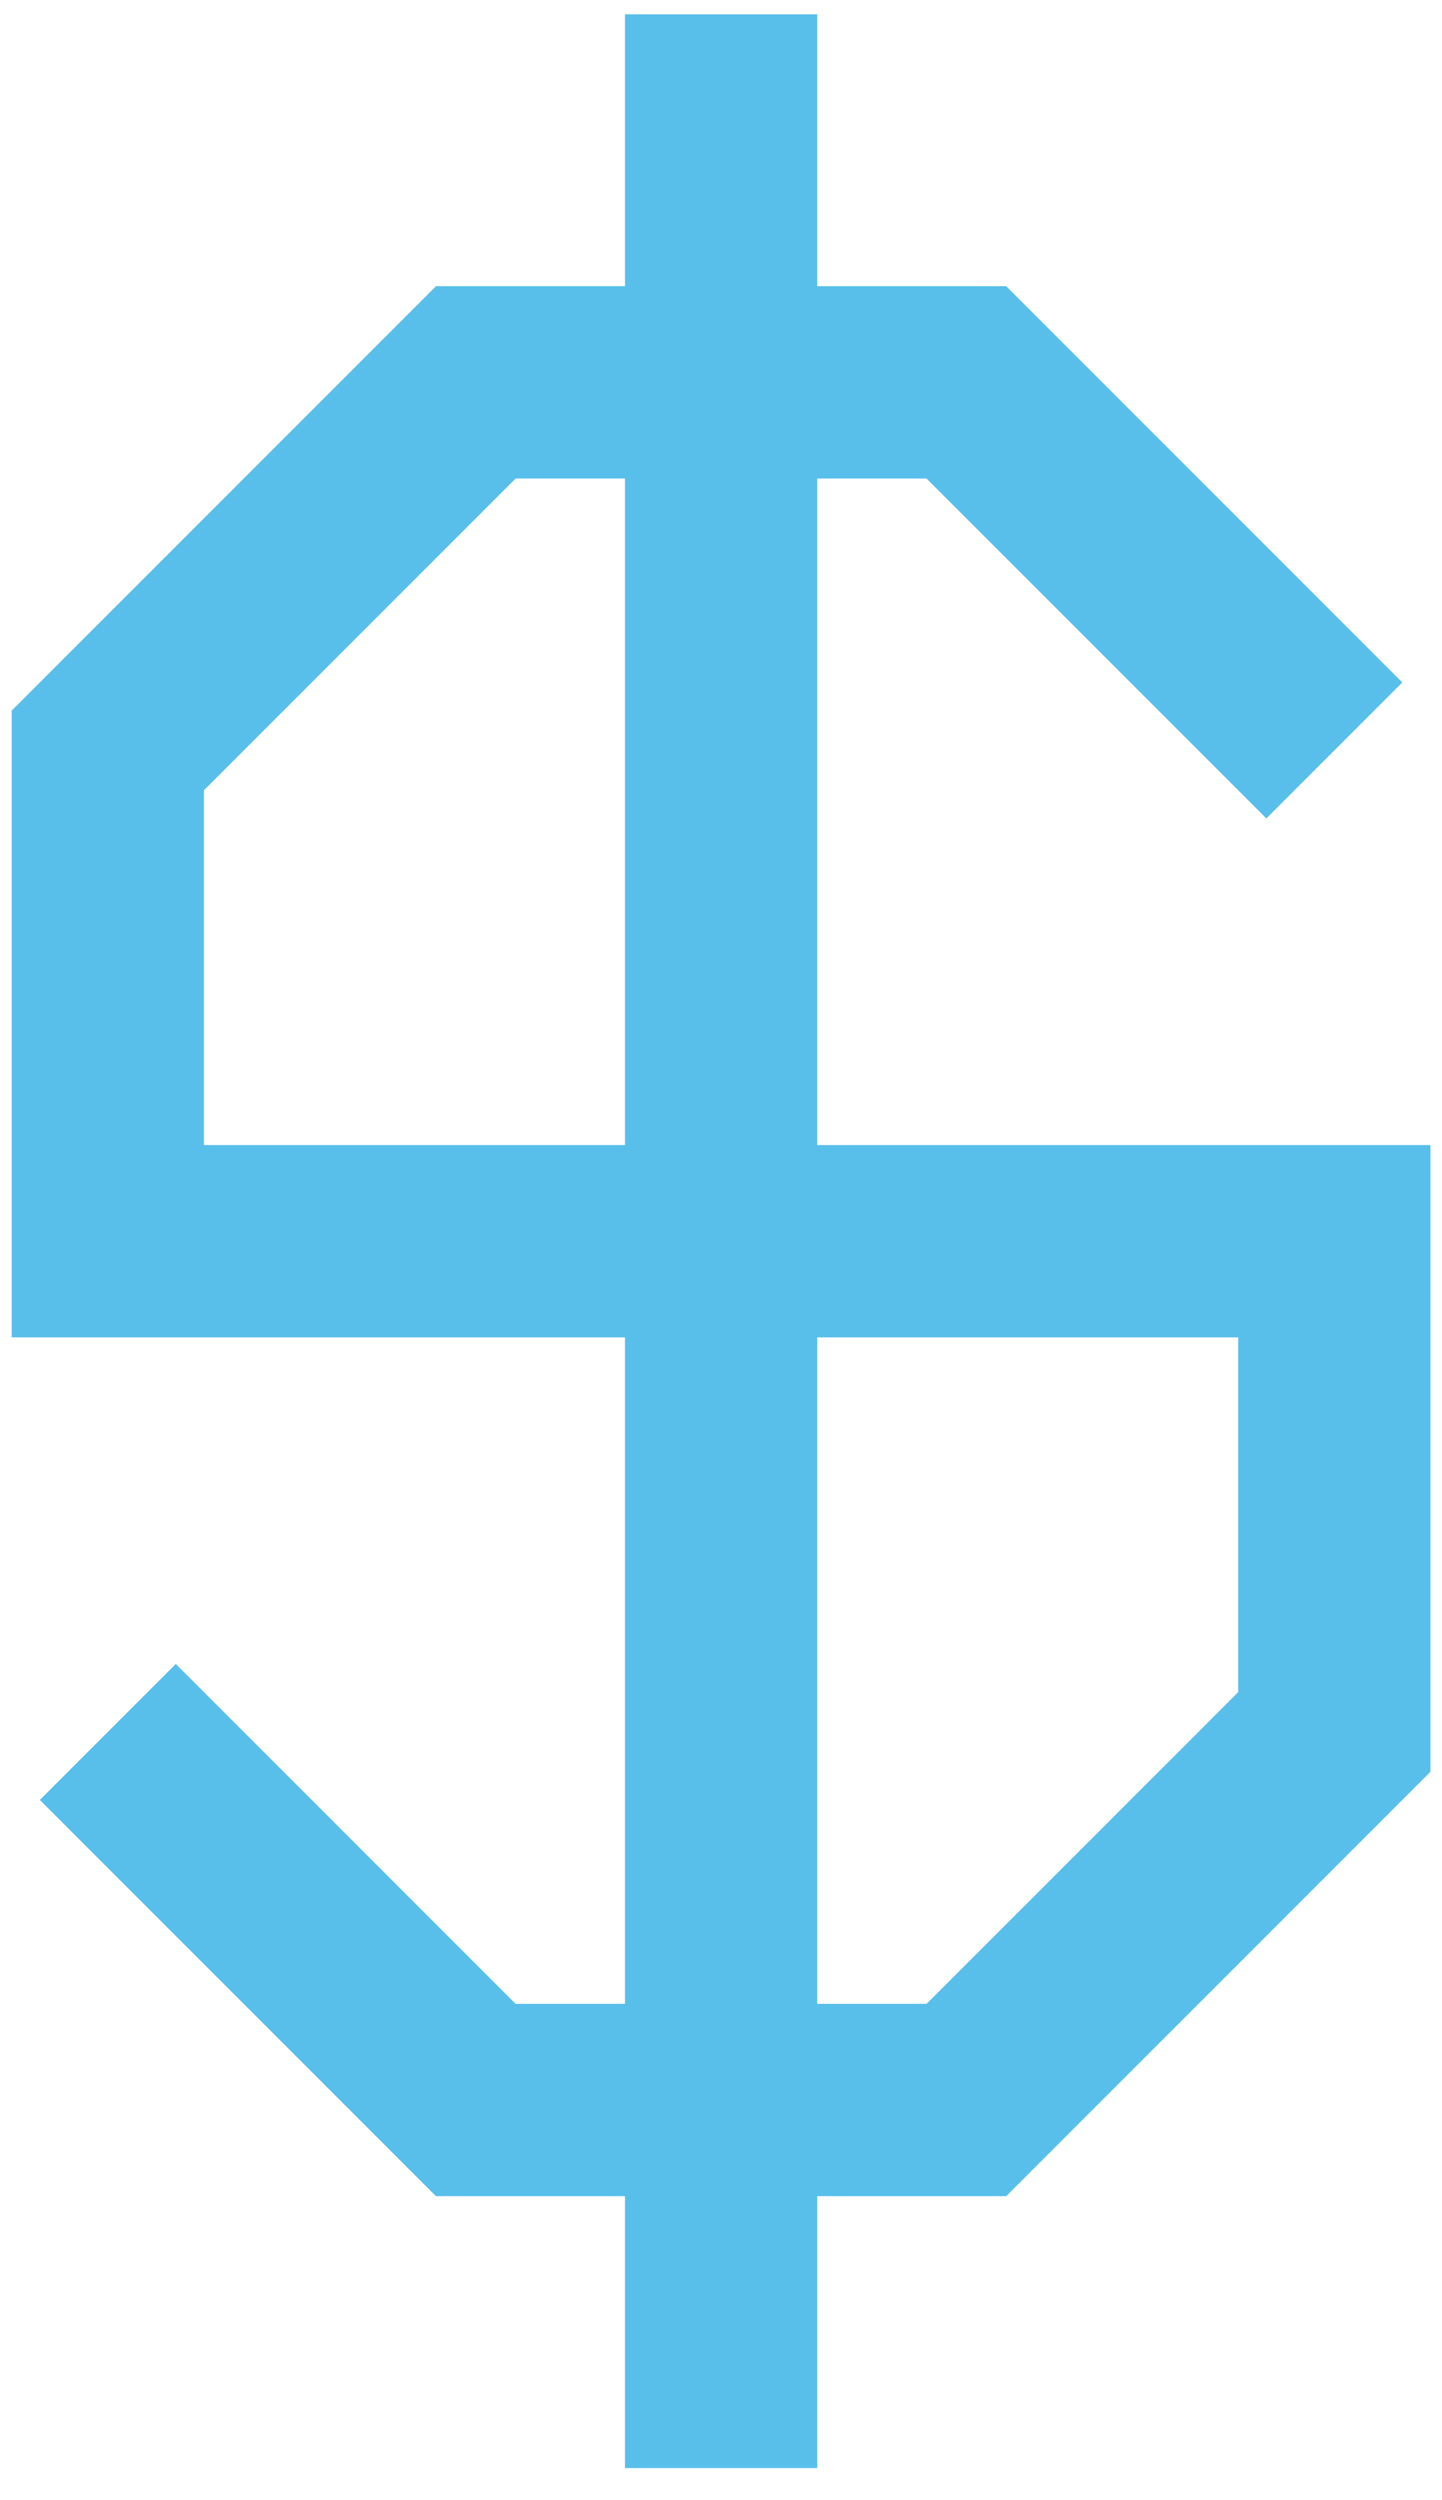
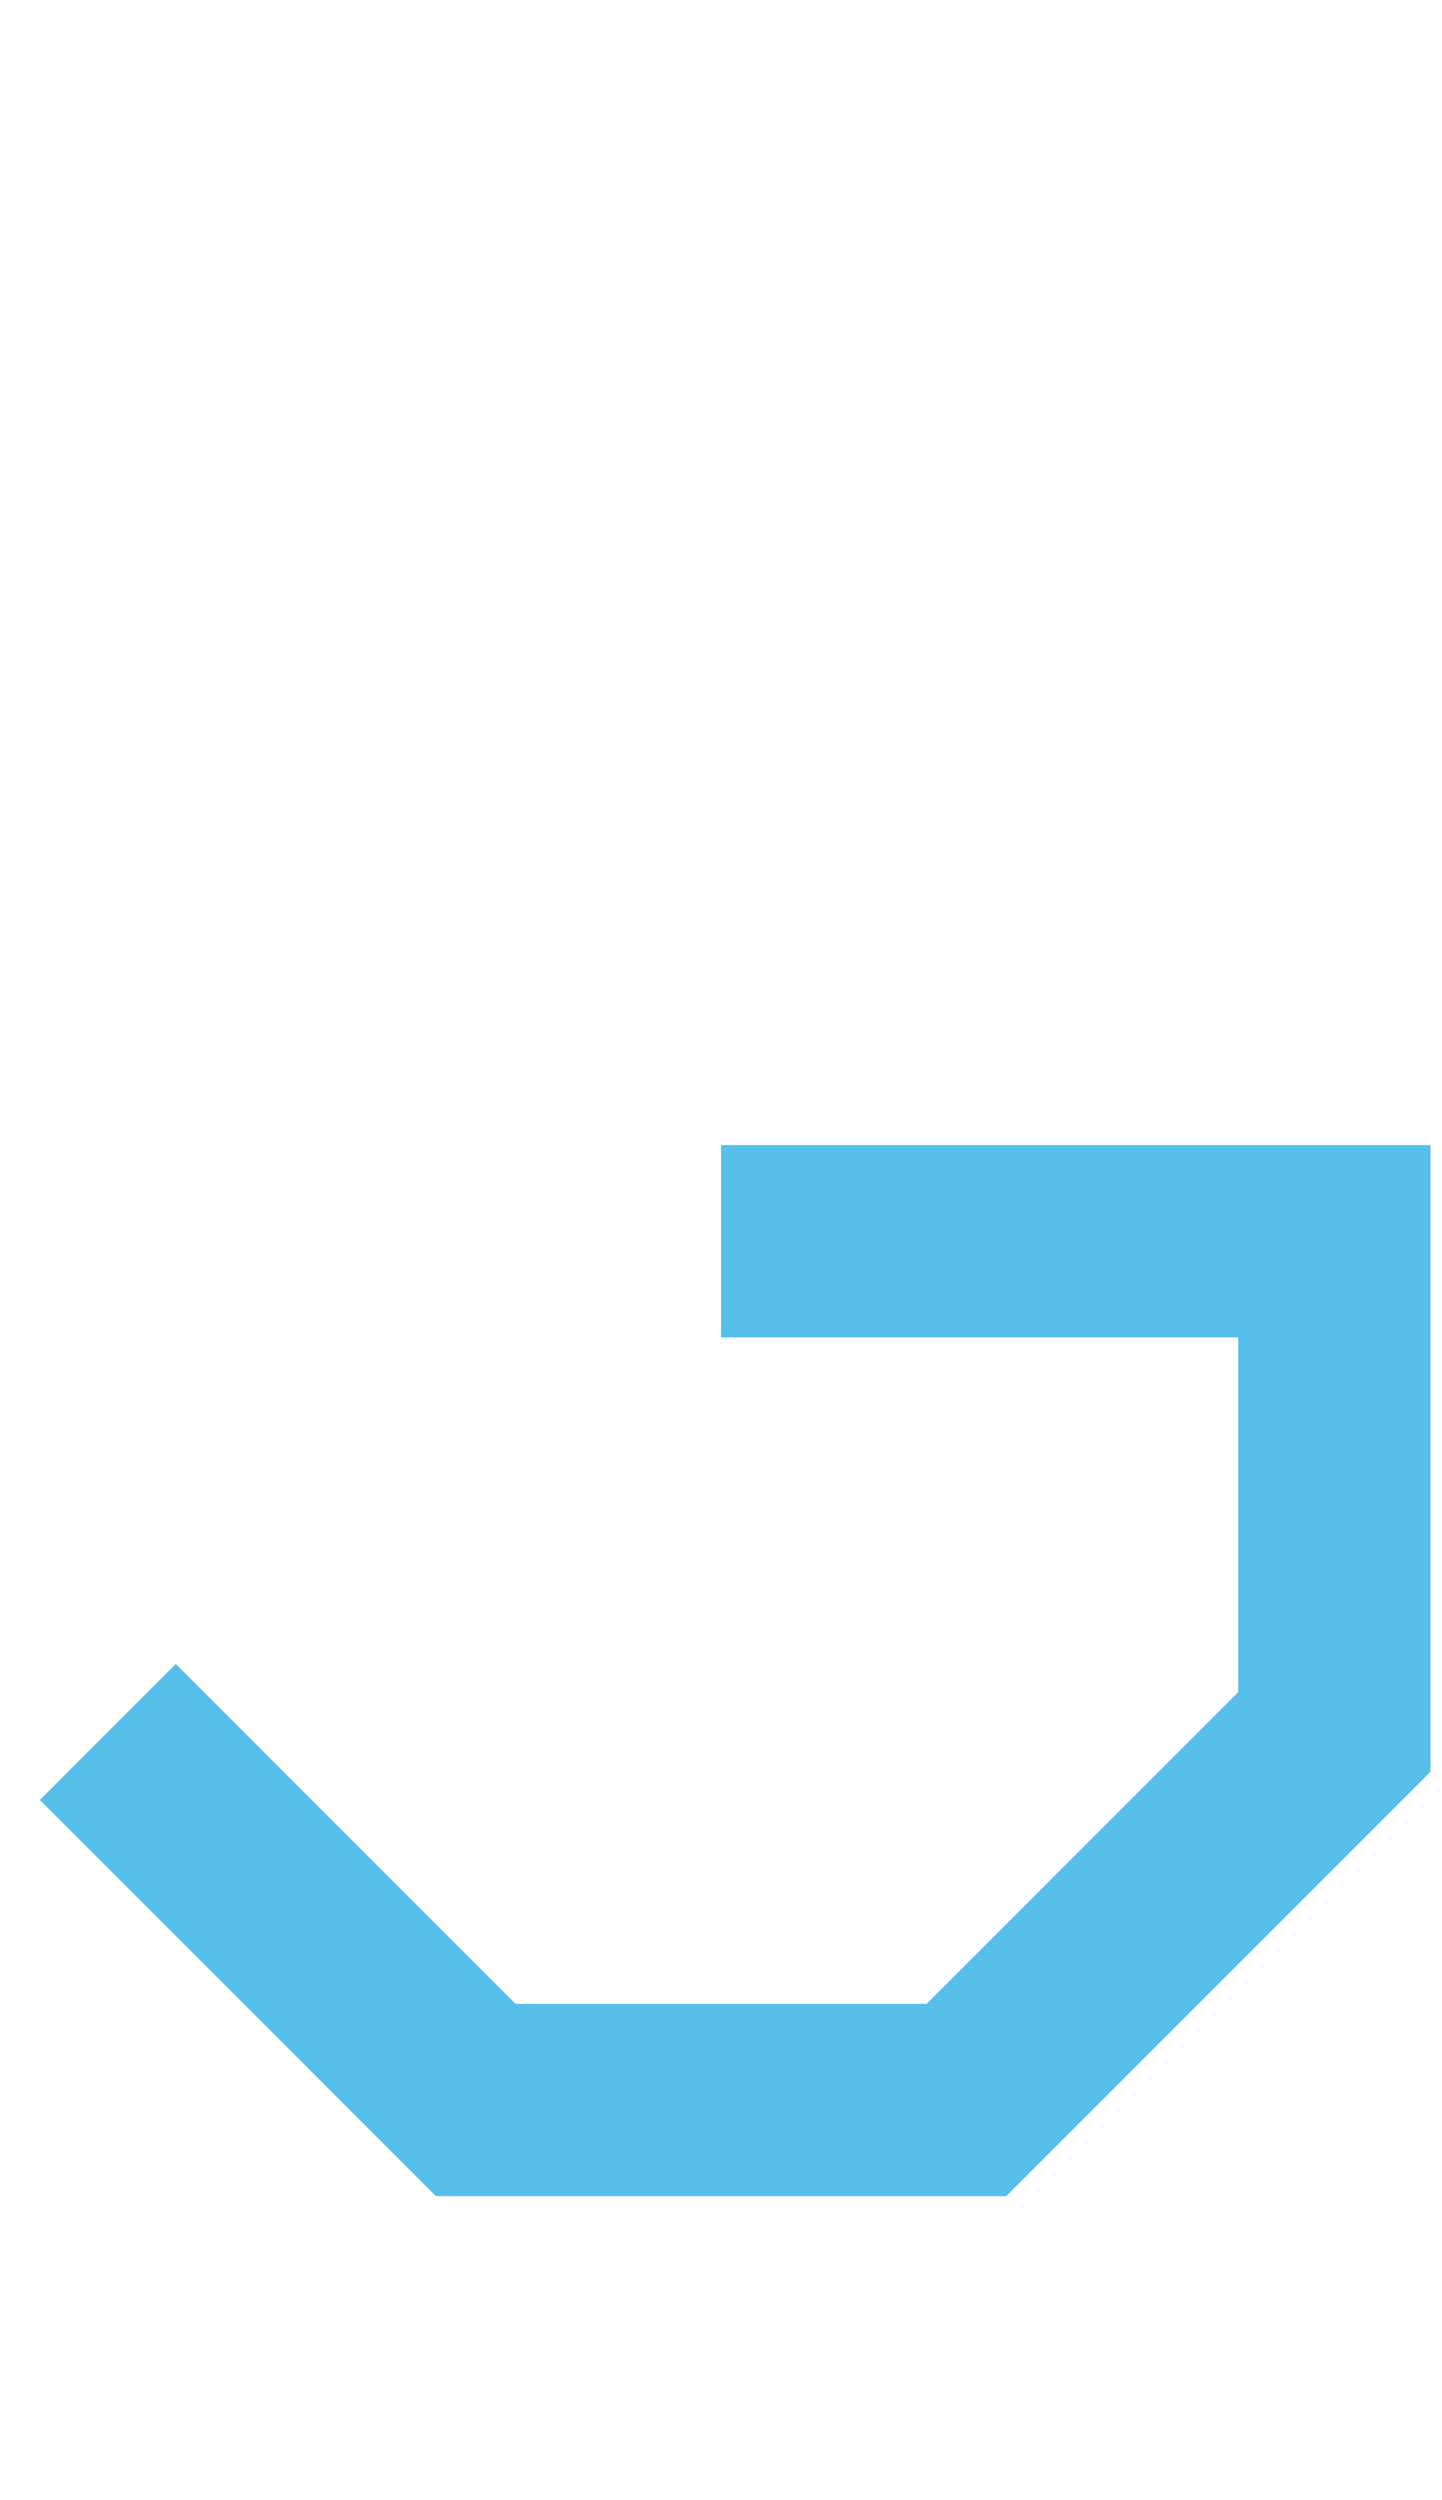
<svg xmlns="http://www.w3.org/2000/svg" width="30" height="52" viewBox="0 0 30 52" fill="none">
-   <path d="M15.001 25.815H2.243V15.608L9.898 7.953H20.105L27.76 15.608" stroke="#58BFEB" stroke-width="4" stroke-miterlimit="10" />
  <path d="M15.001 25.815H27.76V36.022L20.105 43.677H9.898L2.243 36.022" stroke="#58BFEB" stroke-width="4" stroke-miterlimit="10" />
-   <path d="M15.002 0.298V51.332" stroke="#58BFEB" stroke-width="4" stroke-miterlimit="10" />
</svg>